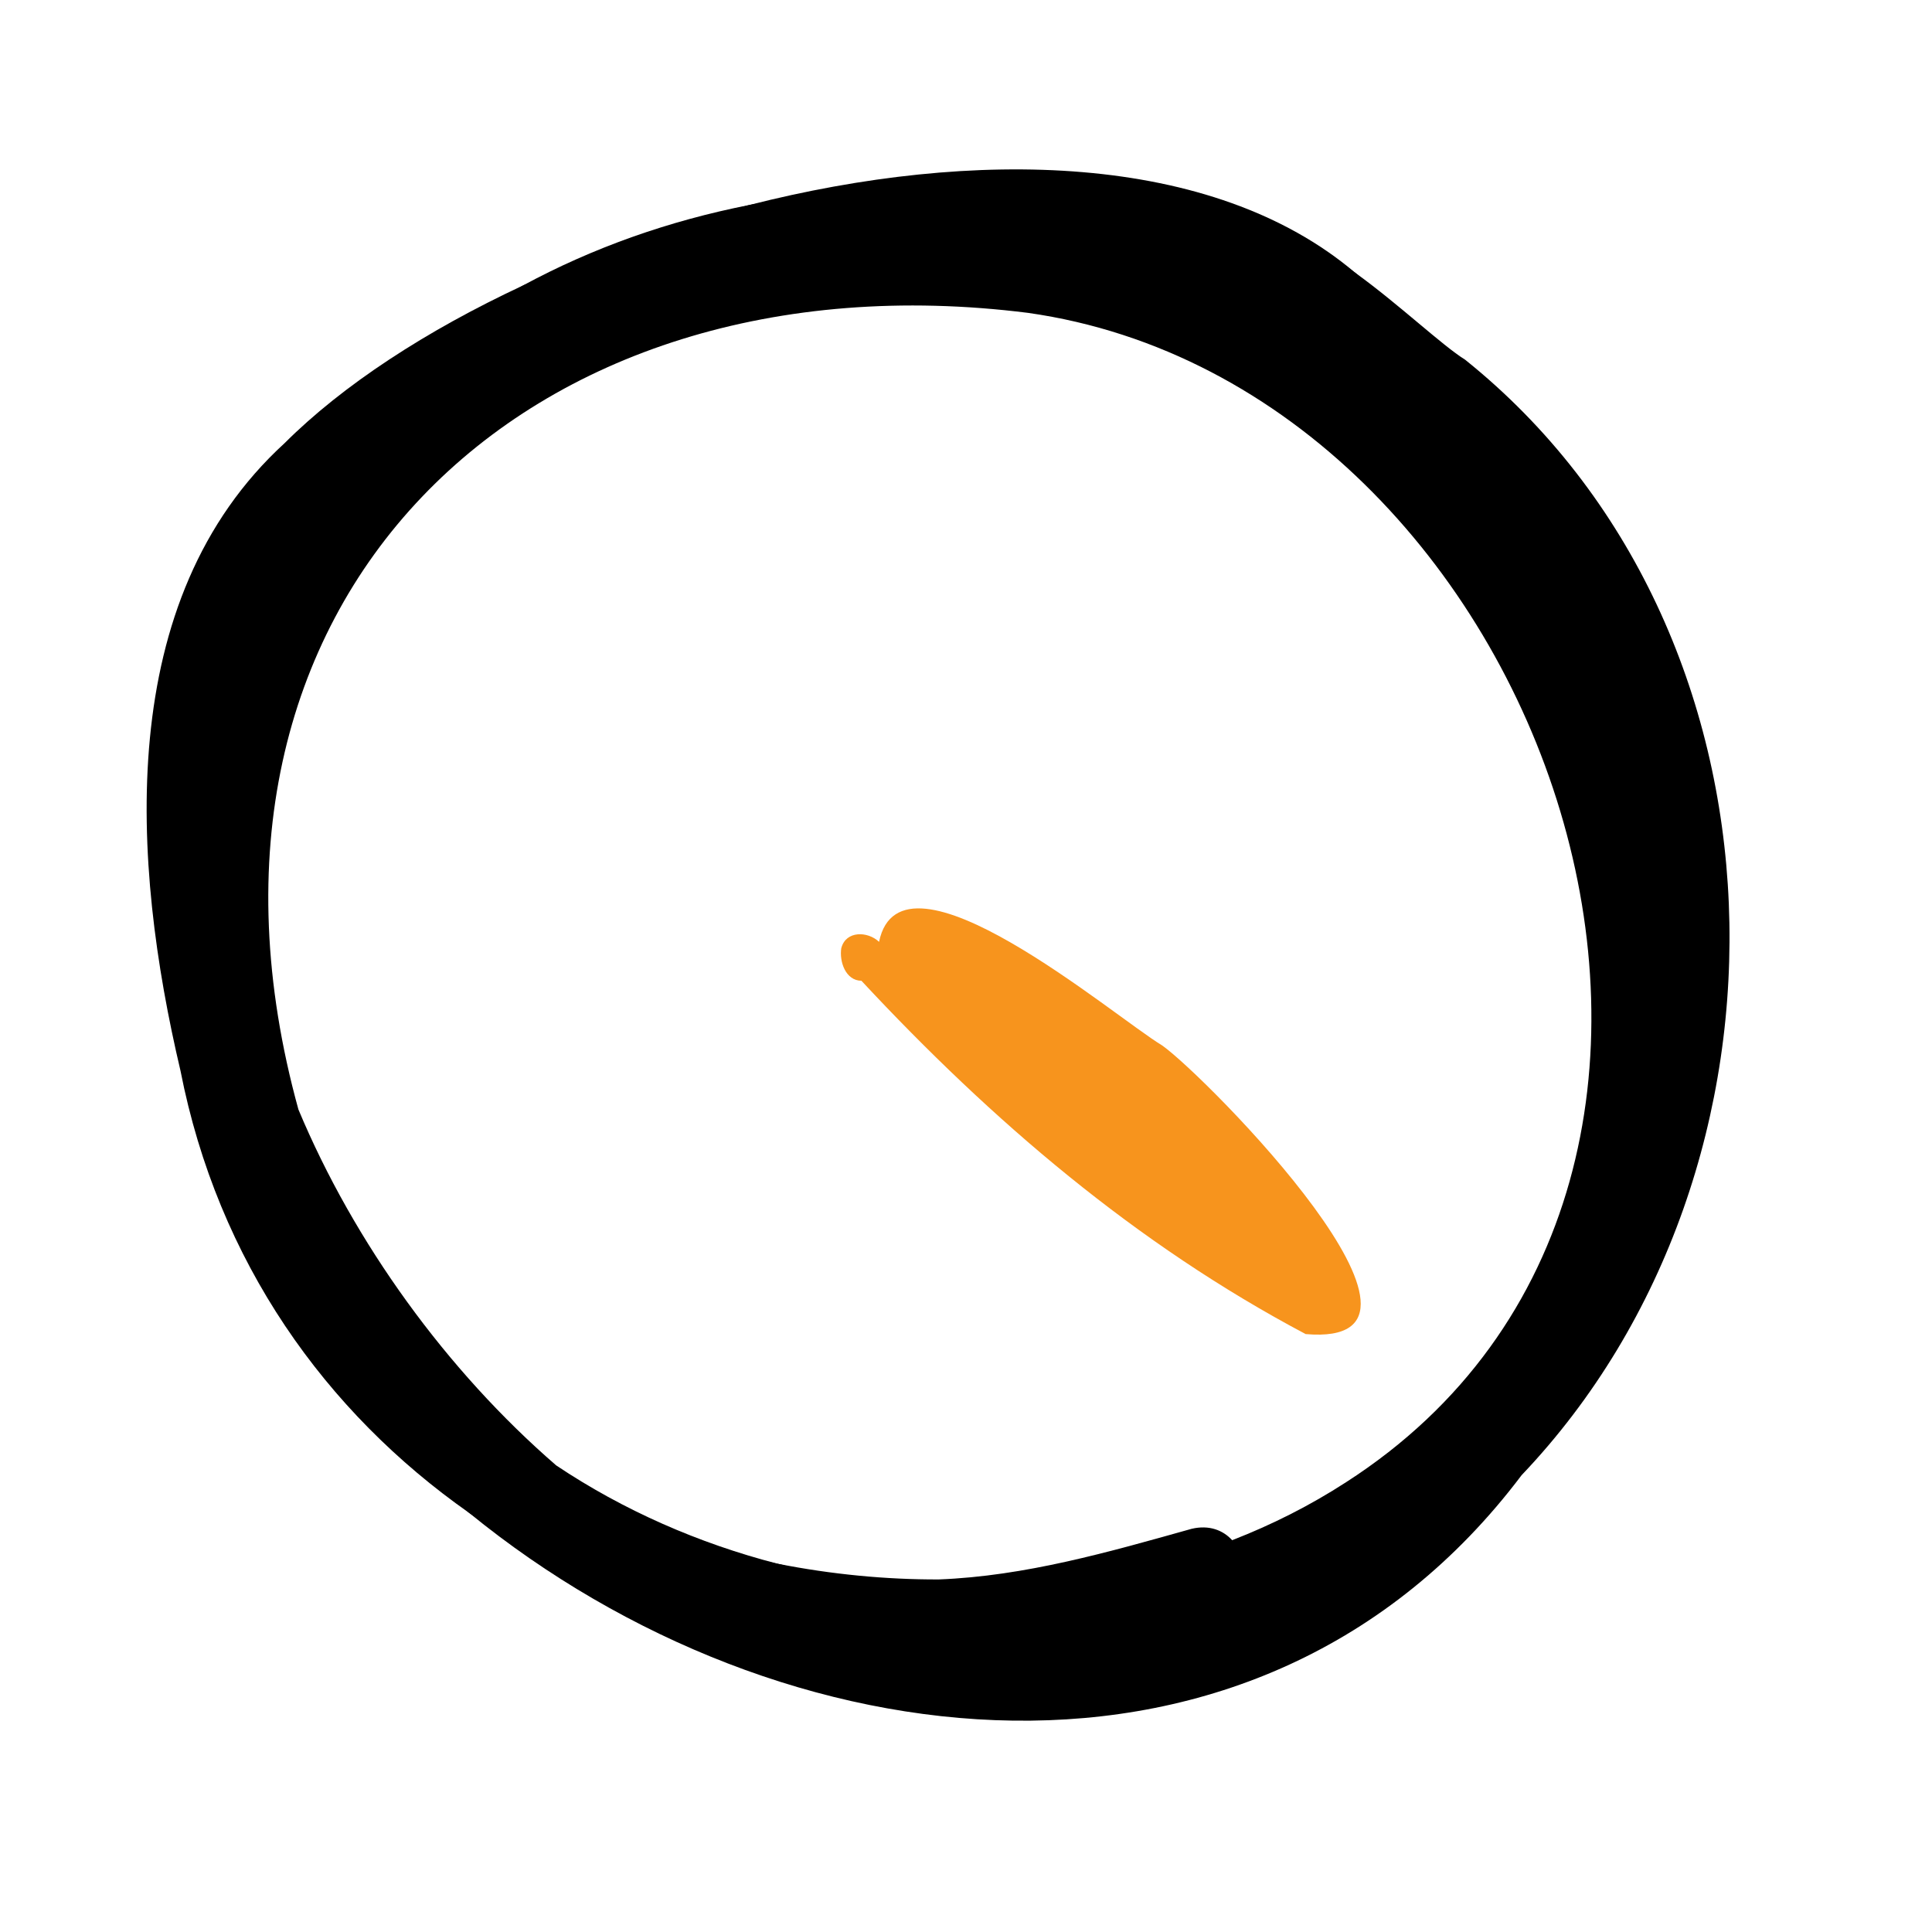
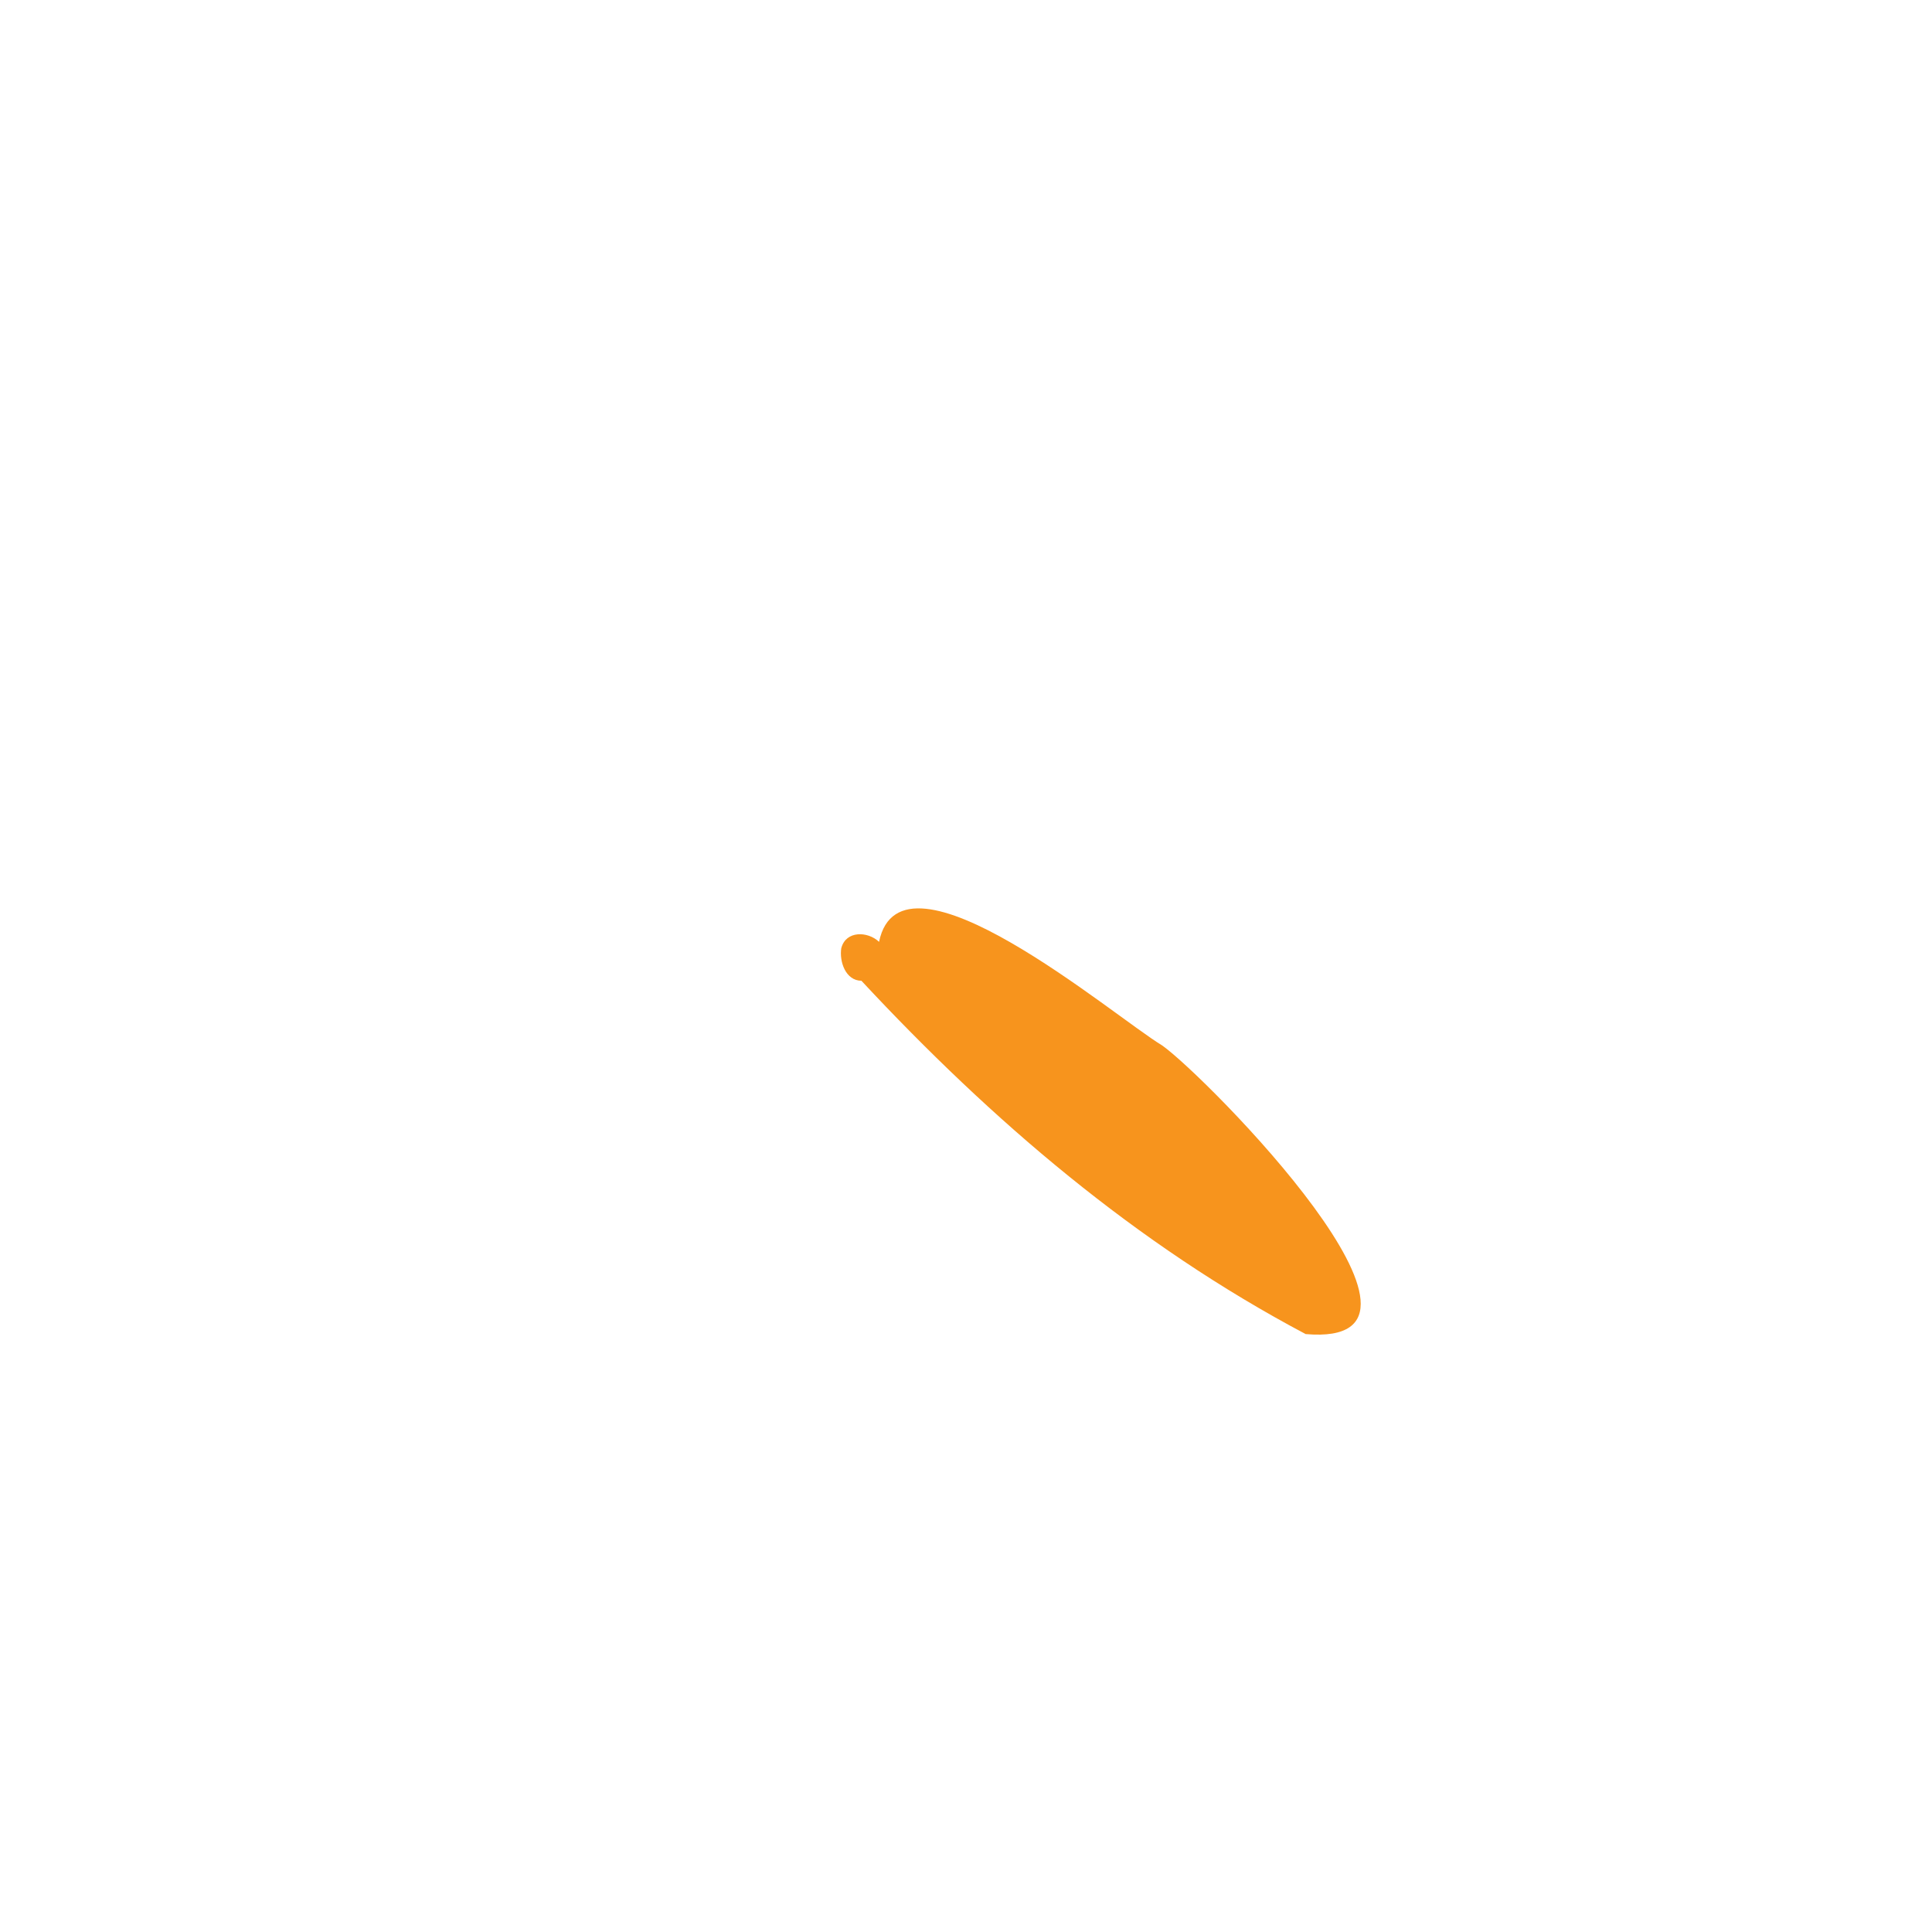
<svg xmlns="http://www.w3.org/2000/svg" width="54" height="54" viewBox="0 0 54 54" fill="none">
-   <path d="M42.53 41.231C50.694 32.657 50.335 17.579 40.948 10.052C40.312 9.658 39.105 8.509 37.881 7.625C36.603 6.703 35.308 6.072 34.624 6.899C30.076 5.204 25.309 4.869 20.947 5.729C18.7 6.17 16.559 6.927 14.615 7.981C8.351 11.368 4.104 17.802 4.763 26.51C4.914 32.759 8.299 38.355 13.112 42.285C13.116 42.287 13.12 42.292 13.124 42.294C21.809 49.379 35.144 51.025 42.53 41.231ZM37.622 41.429C36.617 42.08 35.55 42.618 34.439 43.049C30.444 44.618 25.911 44.794 21.727 43.705C19.528 43.136 17.424 42.215 15.545 40.958C12.485 38.309 9.901 34.74 8.341 31.011C4.426 16.826 14.654 6.97 28.735 8.745C43.306 10.815 50.865 32.917 37.622 41.429Z" fill="black" />
-   <path d="M13.124 42.294C13.124 42.294 13.116 42.287 13.112 42.285C9.1 39.471 6.091 35.269 5.045 29.929C3.679 24.135 3.162 16.768 7.955 12.386C9.572 10.77 11.912 9.241 14.615 7.981C16.58 7.063 18.738 6.289 20.947 5.729C27.201 4.138 33.887 4.242 37.881 7.625C39.468 8.969 40.634 10.836 41.173 13.319C41.249 14.11 40.08 14.24 39.972 13.461C37.402 3.471 19.814 7.385 13.46 11.567C4.863 15.571 5.629 25.871 8.513 33.456C9.086 34.615 9.783 35.699 10.47 36.78C12.845 40.584 17.246 42.824 21.727 43.705C23.247 44.007 24.774 44.15 26.236 44.146C28.655 44.053 30.992 43.38 33.309 42.73C33.799 42.615 34.188 42.772 34.439 43.049C34.971 43.622 34.904 44.728 33.886 45.023C26.784 47.51 18.913 46.348 13.124 42.294Z" fill="black" />
  <path d="M23.516 26.497C23.644 26.008 24.254 26.025 24.57 26.325C25.187 23.33 31.138 28.413 32.488 29.224C33.743 30.118 41.194 37.691 36.494 37.288C31.748 34.775 27.721 31.325 24.077 27.413C23.634 27.408 23.454 26.876 23.515 26.494L23.516 26.497Z" fill="#F7941D" />
</svg>